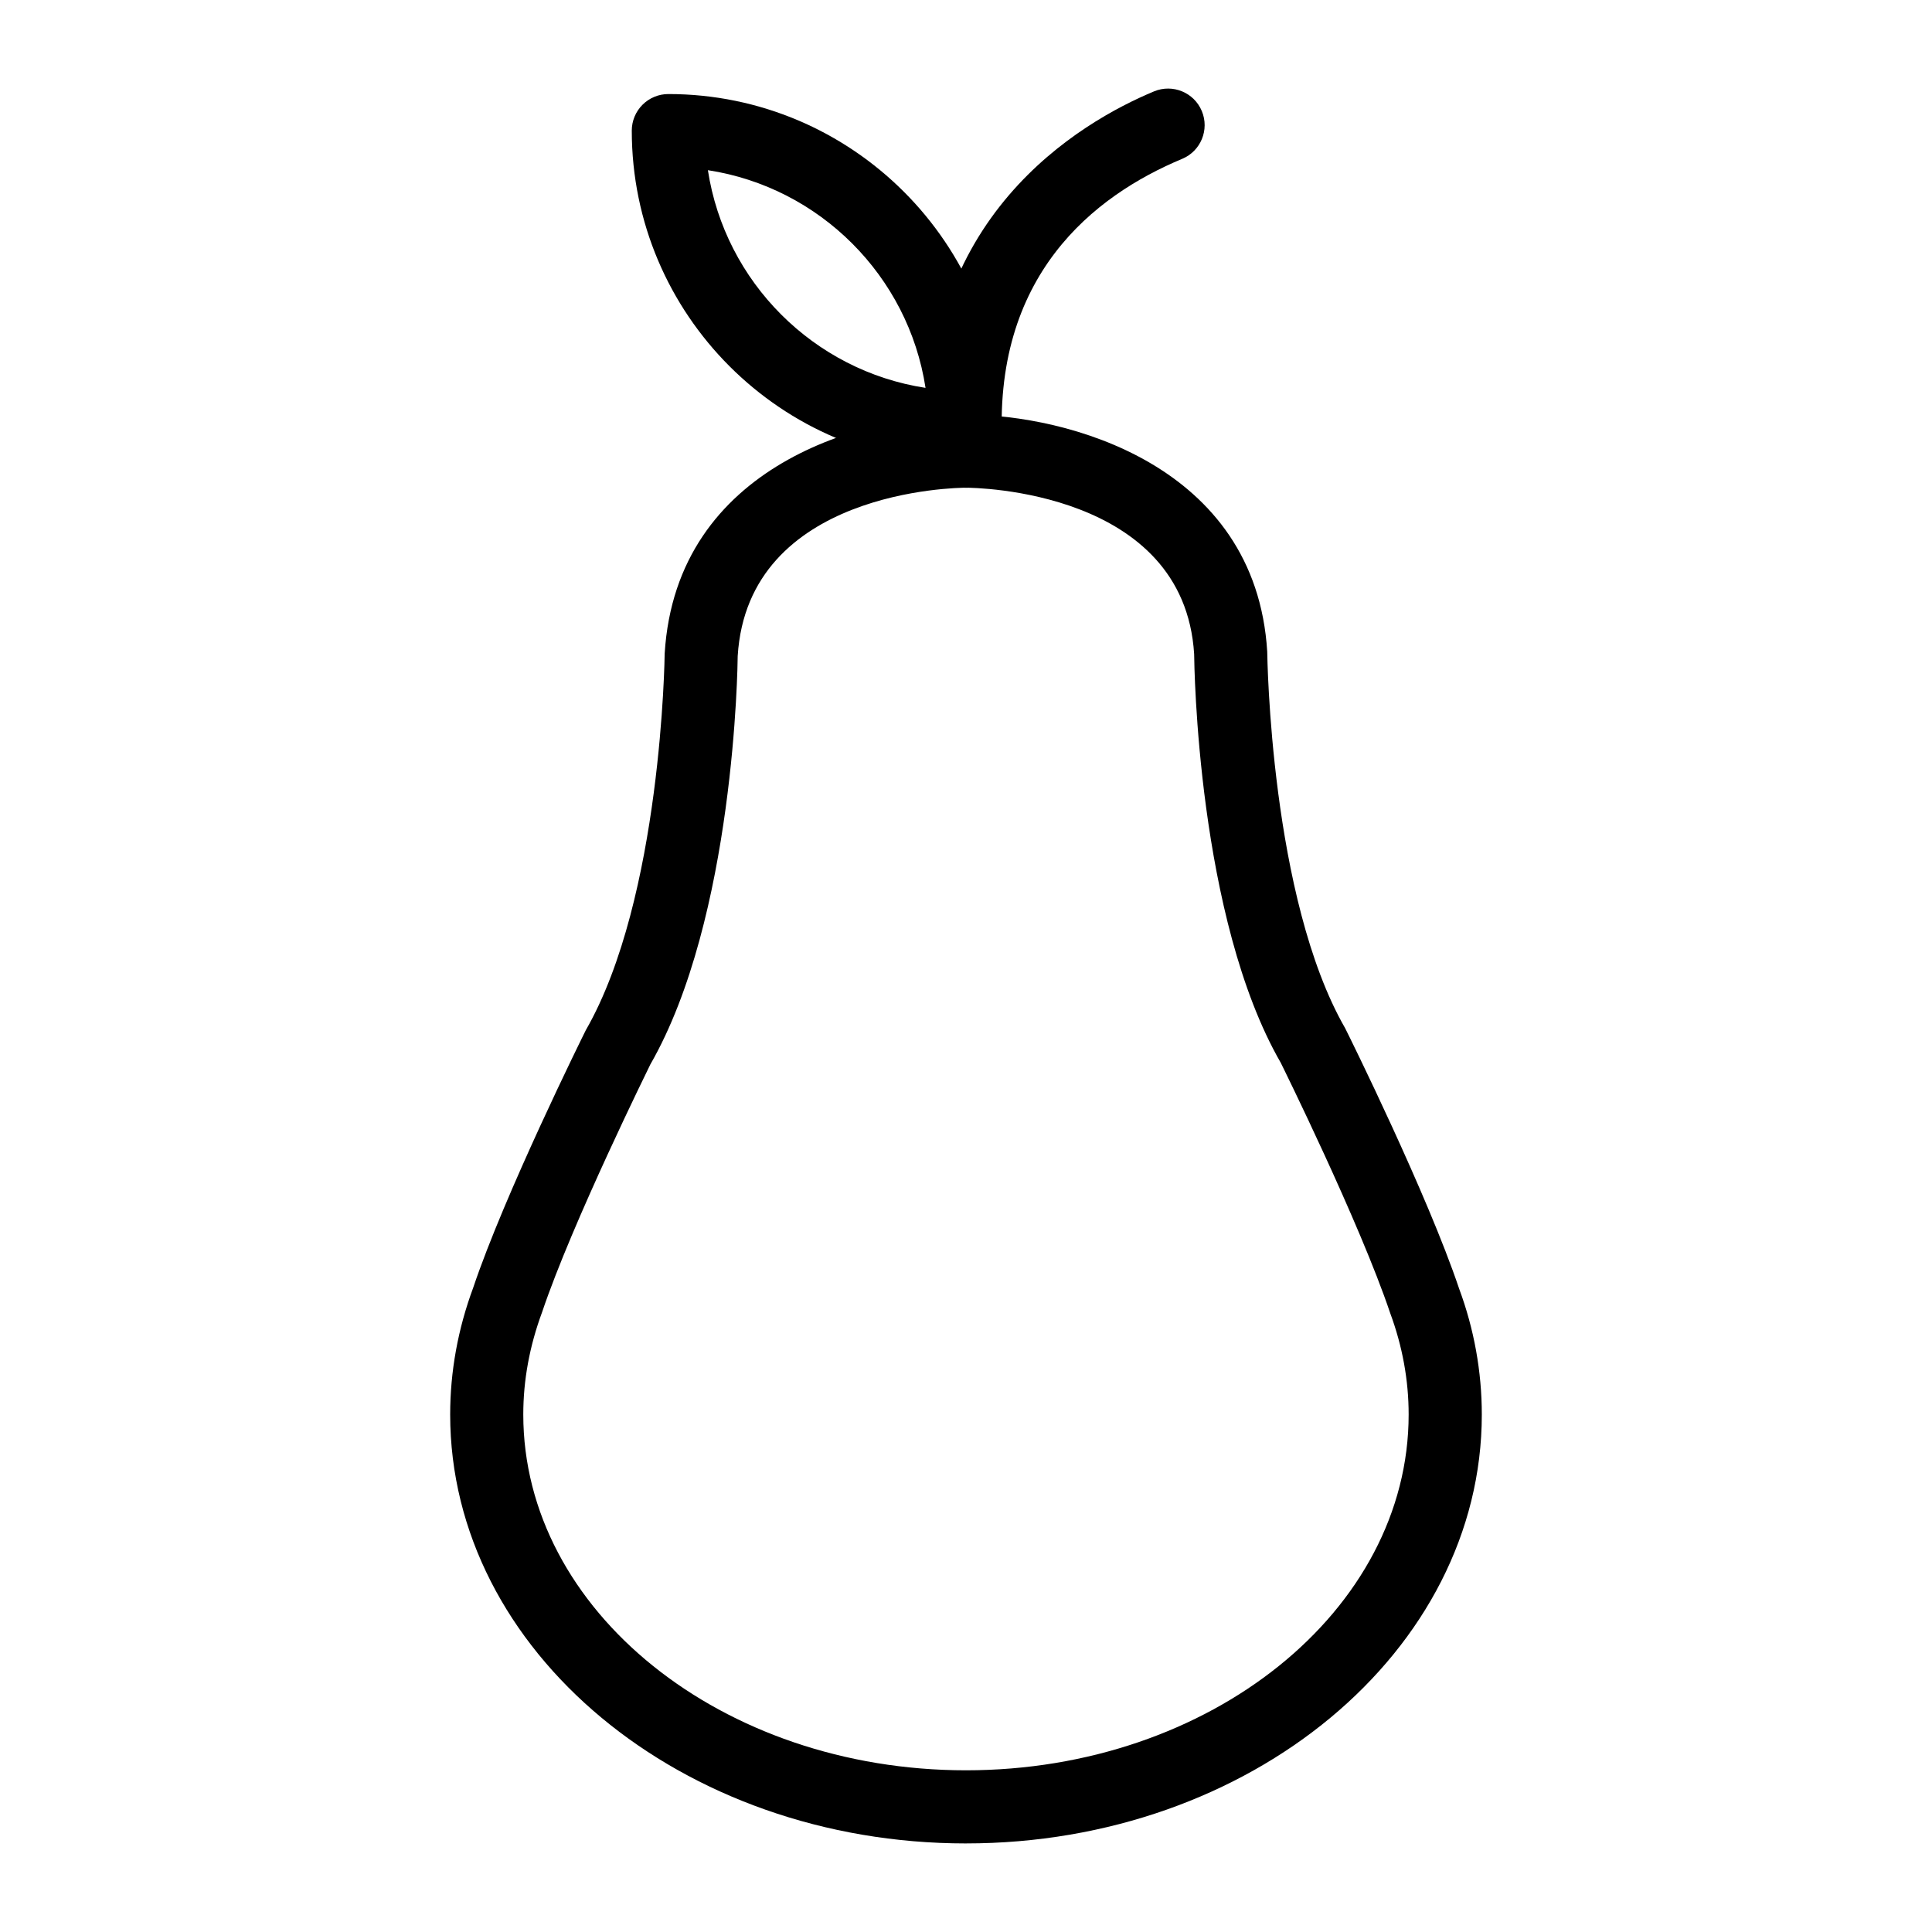
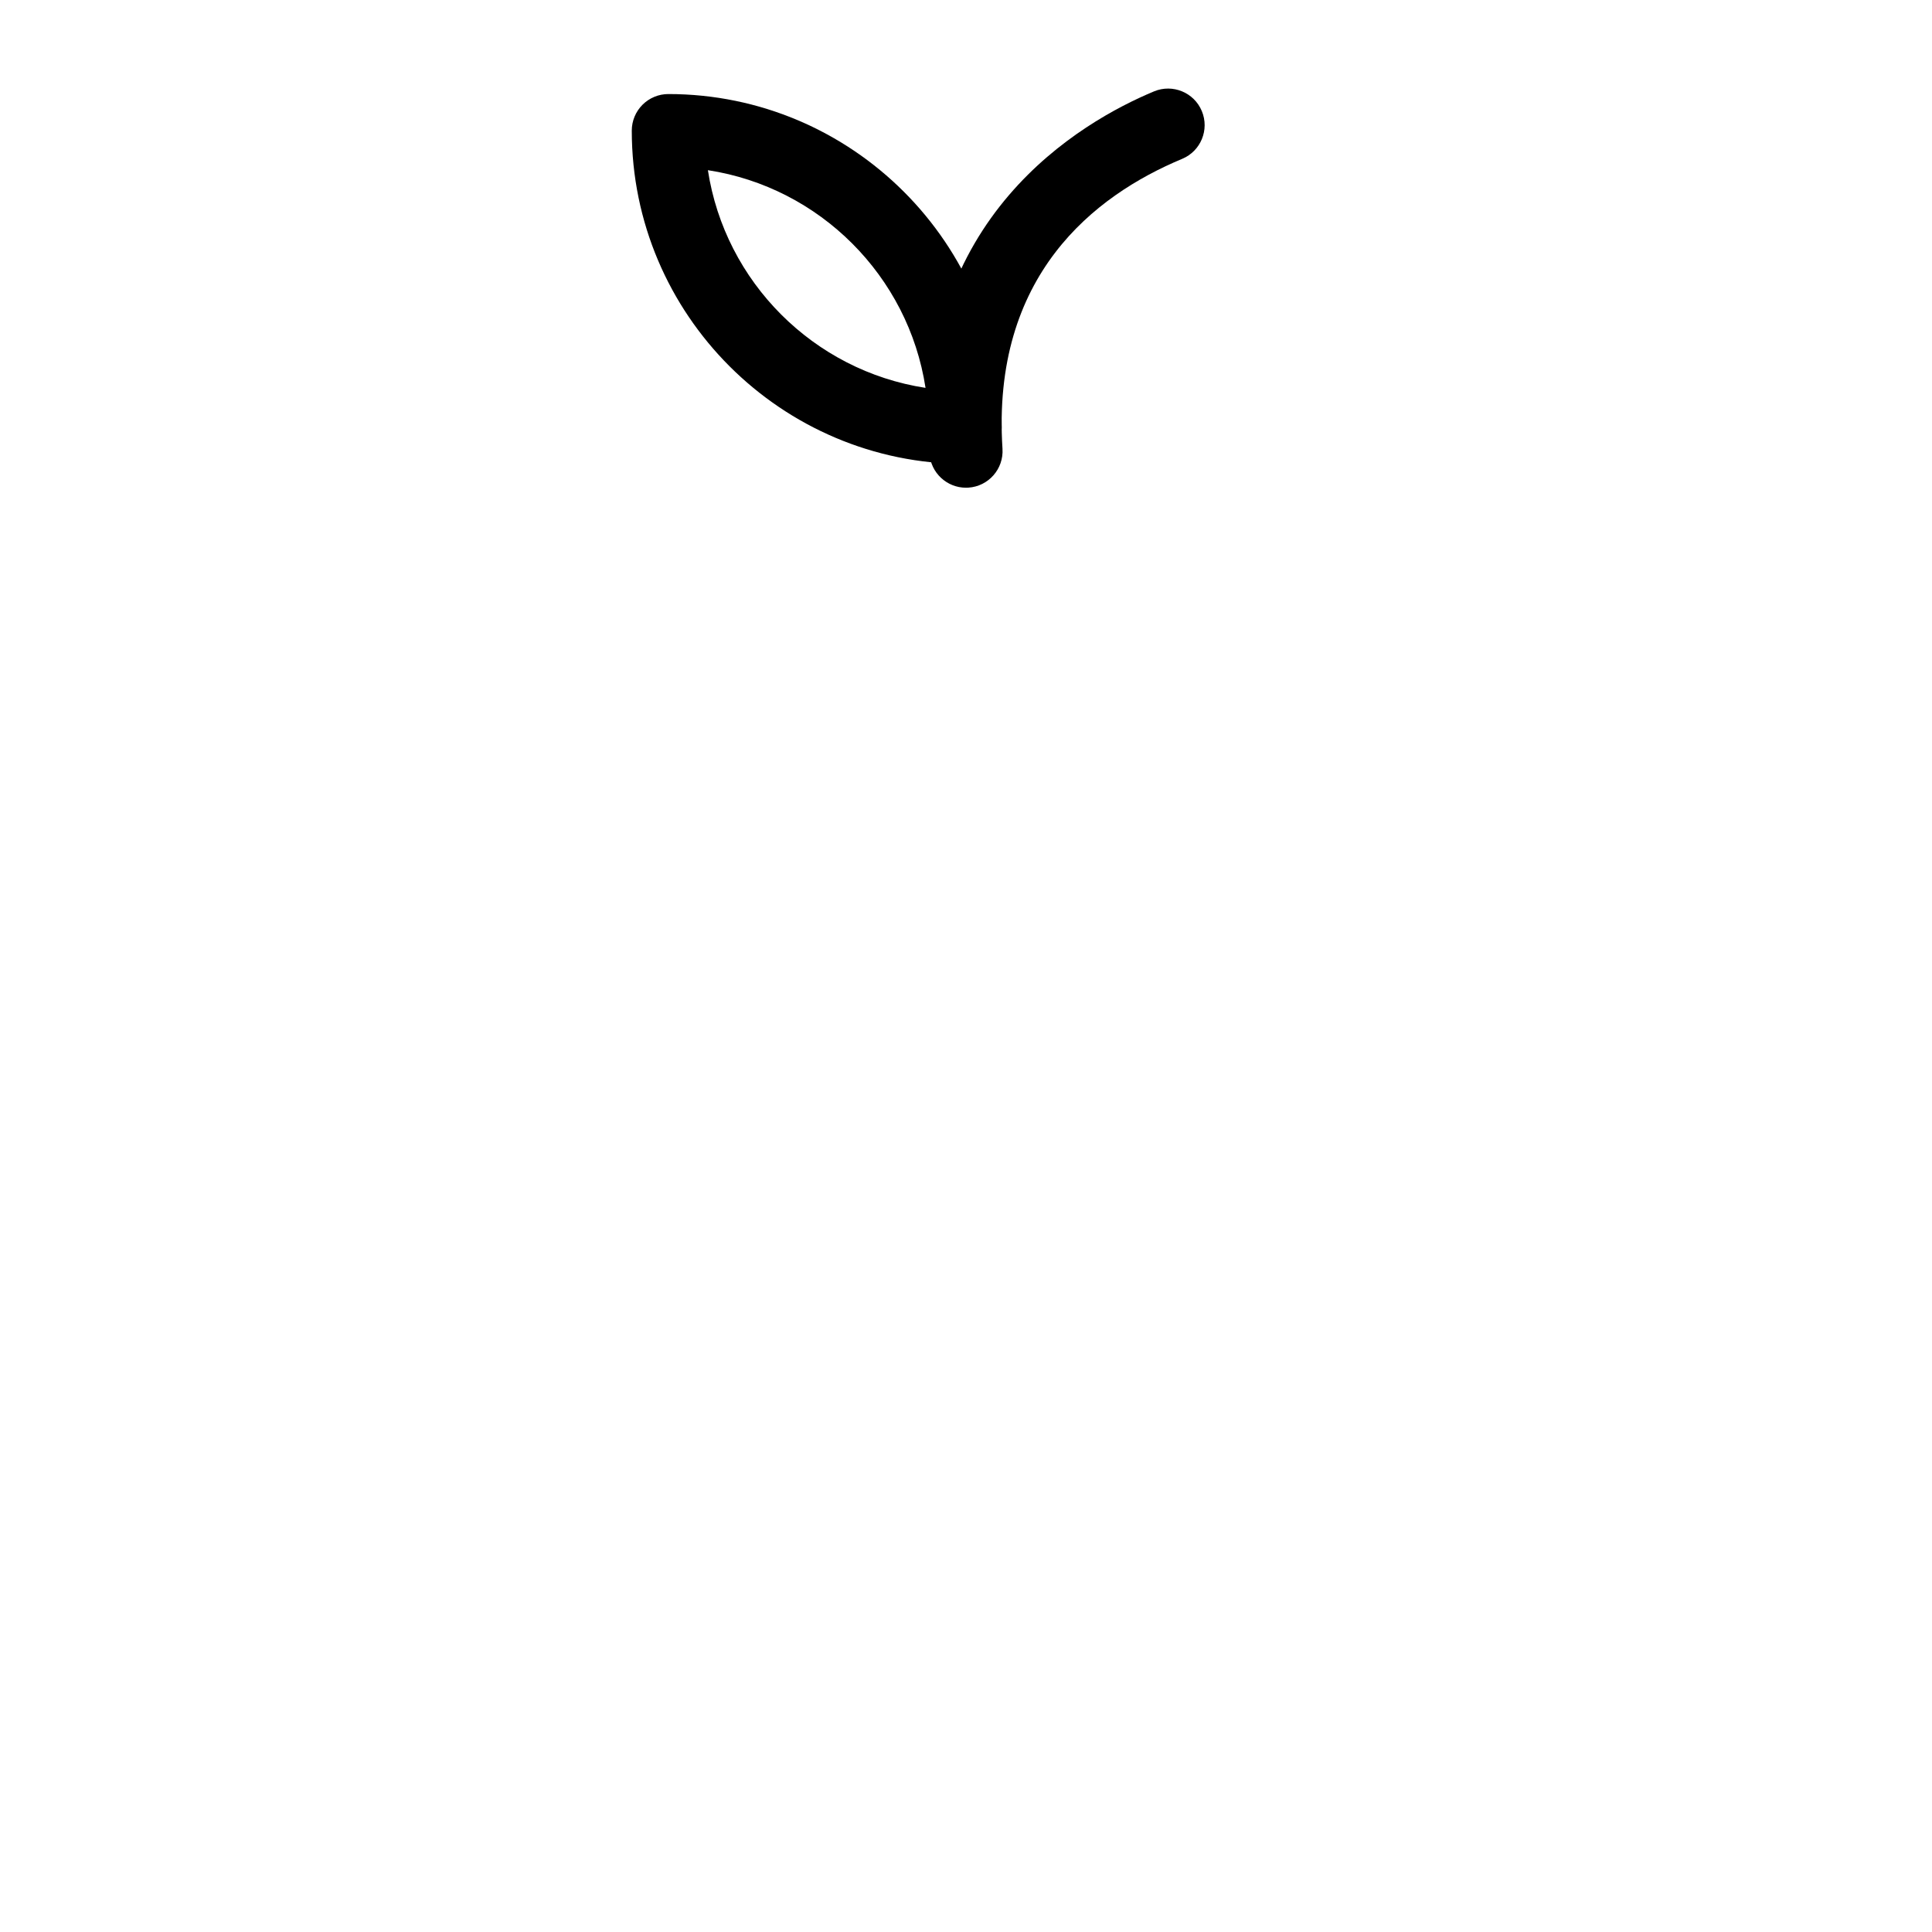
<svg xmlns="http://www.w3.org/2000/svg" fill="#000000" width="800px" height="800px" version="1.1" viewBox="144 144 512 512">
  <g>
-     <path d="m400 632.53c-75.379 0-136.7-50.992-136.7-113.67 0-11.379 2.055-22.684 6.102-33.602 8.309-24.75 28.953-66.461 29.832-68.227 20.145-35.055 20.902-99.188 20.91-99.828 3.074-50.211 53.391-63.32 79.715-63.32 0.105-0.004 0.199-0.004 0.32 0 26.285 0 76.602 13.105 79.648 62.812 0.027 1.148 0.832 65.355 20.664 99.816 1.156 2.289 21.789 44 30.203 69.035 3.945 10.637 6 21.941 6 33.32-0.004 62.668-61.324 113.66-136.7 113.66zm-83.688-206.37c0.02 0-20.664 41.797-28.641 65.547-3.348 9.039-4.996 18.082-4.996 27.148 0 51.996 52.633 94.293 117.32 94.293 64.688 0 117.31-42.297 117.31-94.293 0-9.07-1.645-18.109-4.891-26.867-8.09-24.062-28.801-65.938-29.008-66.355-22.094-38.363-22.914-105.44-22.945-108.28-2.676-43.48-58.113-44.102-60.469-44.105-2.356 0.004-57.793 0.625-60.496 44.621-0.012 2.324-0.816 69.402-23.191 108.29z" />
    <path d="m399.99 273.25c-5.062 0-9.328-3.938-9.66-9.062-4.039-62.551 40.258-87.953 59.496-95.969 4.93-2.055 10.605 0.273 12.668 5.215 2.062 4.938-0.273 10.609-5.215 12.668-23.352 9.734-50.57 30.973-47.609 76.836 0.34 5.34-3.707 9.949-9.047 10.293-0.207 0.016-0.422 0.02-0.633 0.02z" />
    <path d="m399.76 266.96c-48.707 0-88.332-39.629-88.332-88.344 0-2.57 1.023-5.035 2.84-6.852 1.816-1.816 4.277-2.84 6.852-2.84 48.707 0.004 88.332 39.633 88.332 88.344-0.004 5.356-4.336 9.691-9.691 9.691zm-68.16-77.859c4.543 29.648 28.035 53.145 57.676 57.688-4.543-29.645-28.035-53.141-57.676-57.688z" />
  </g>
</svg>